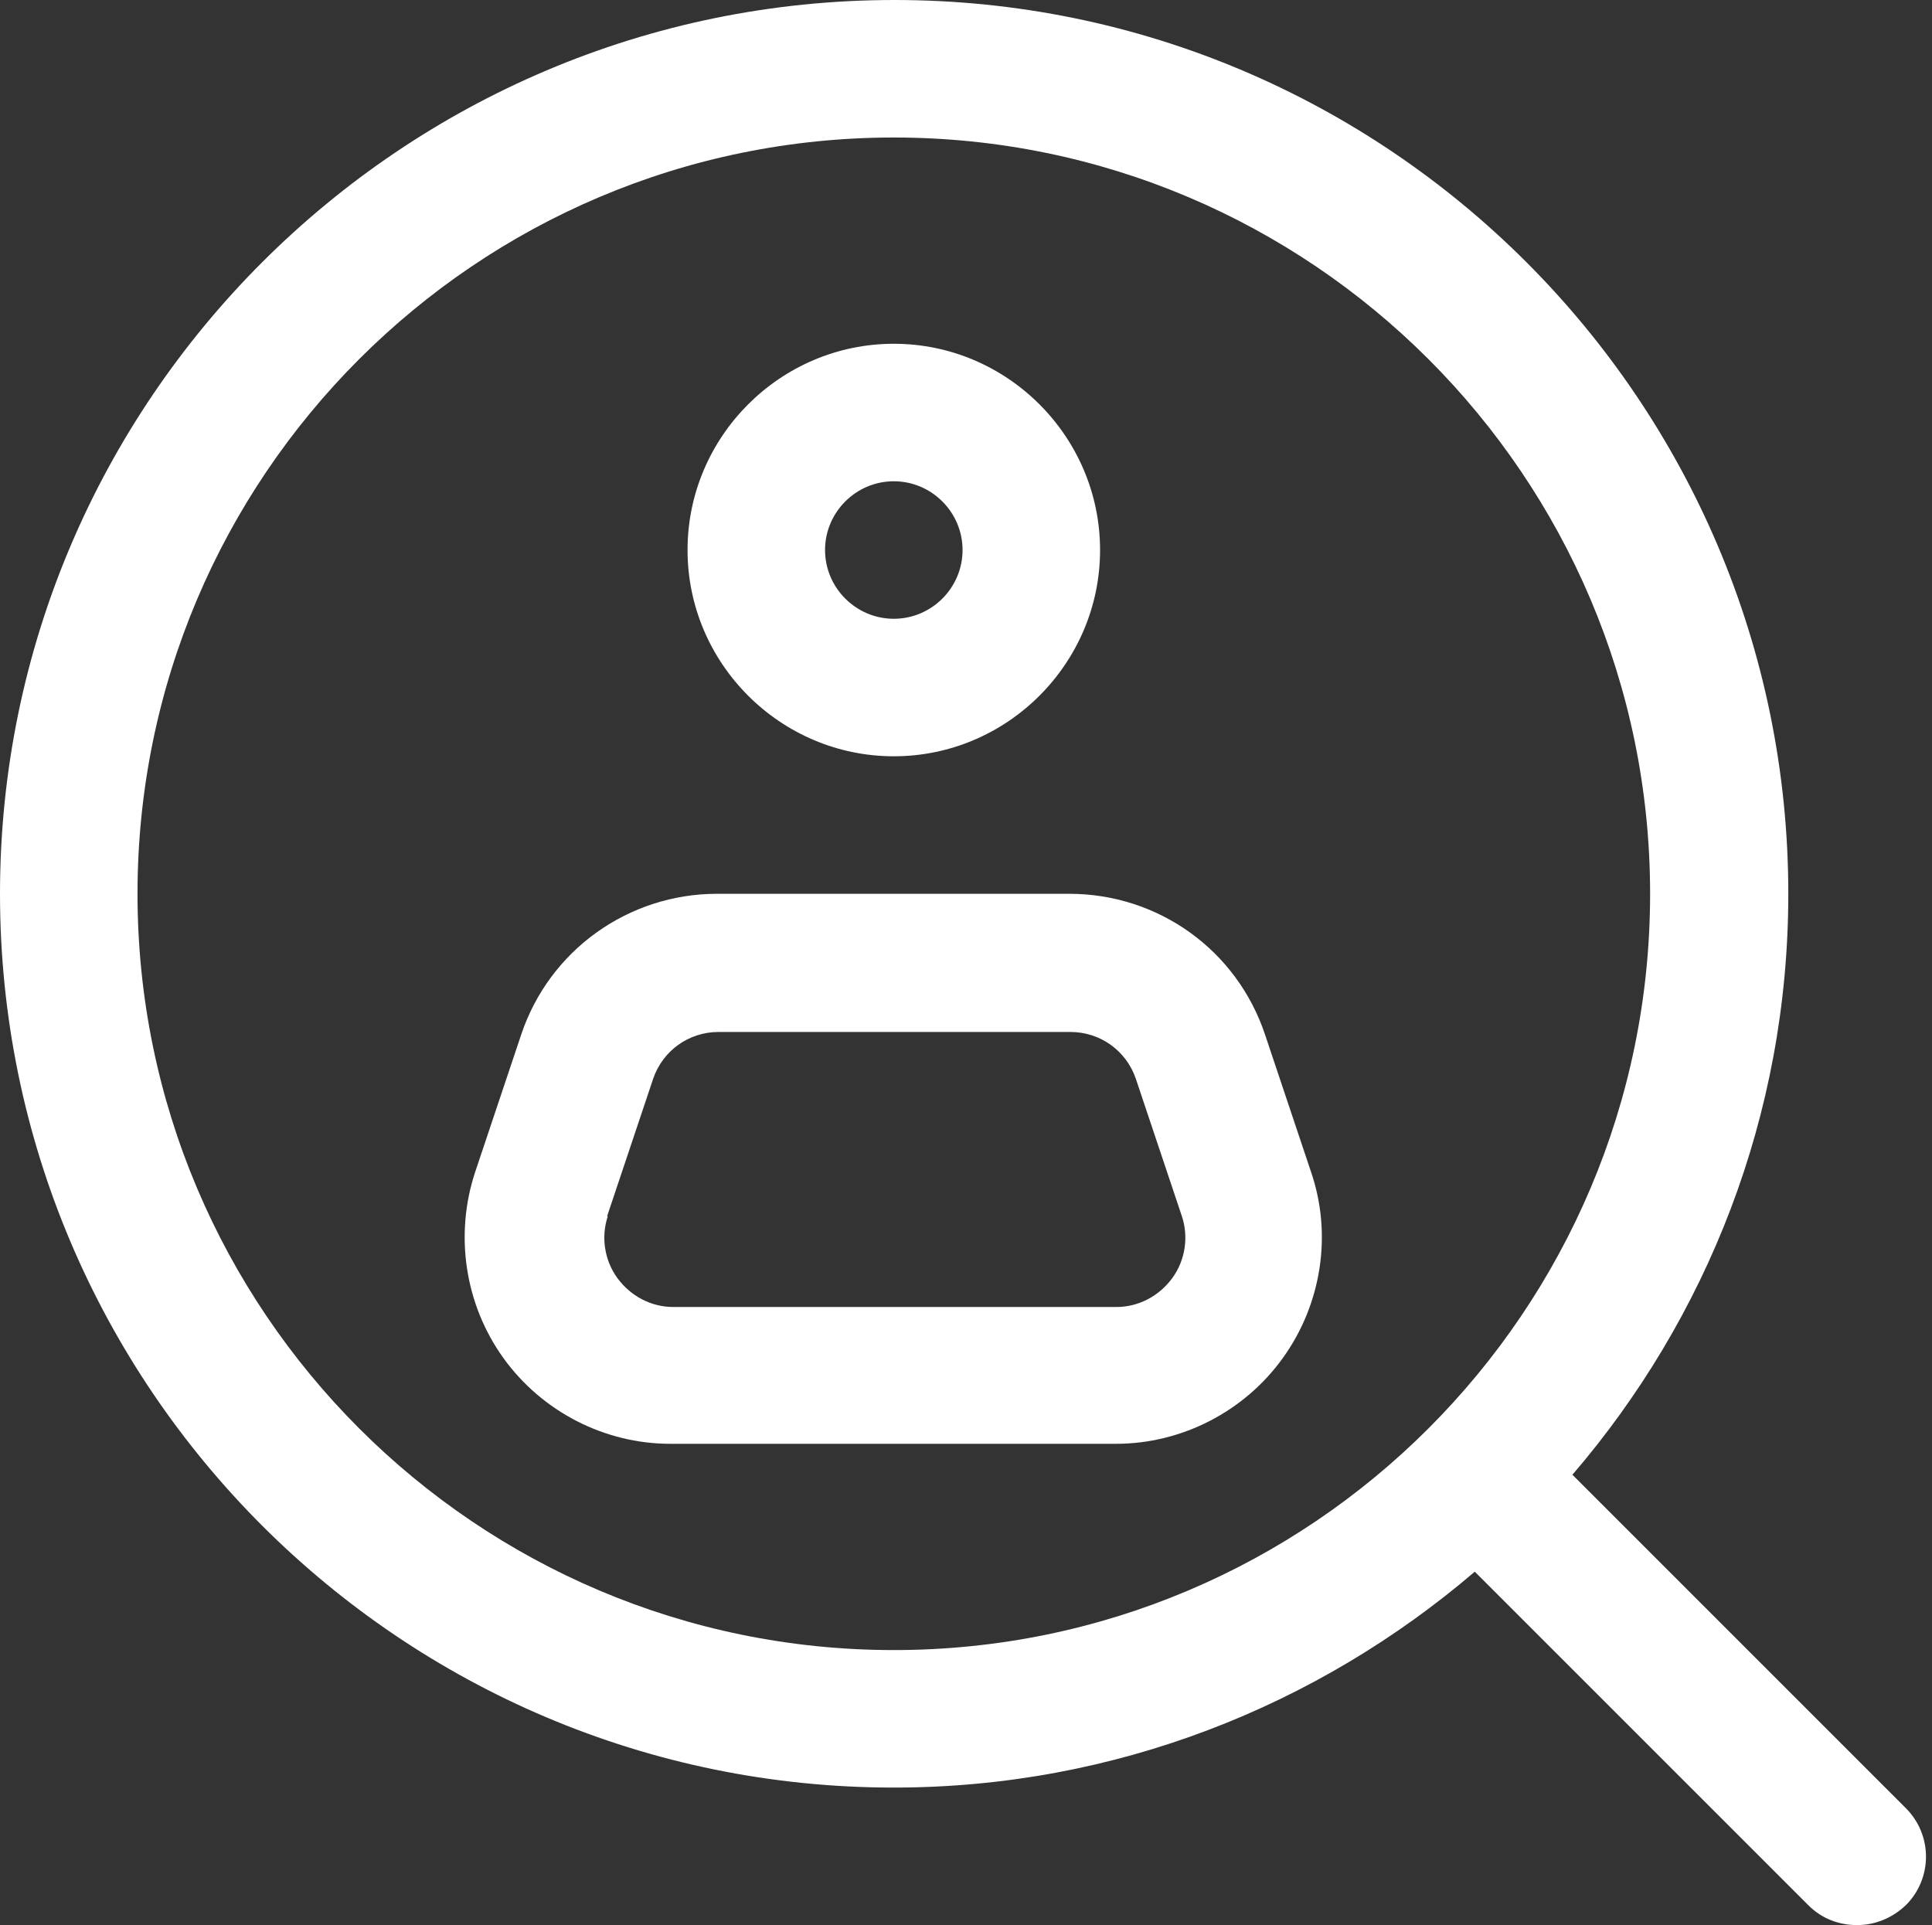
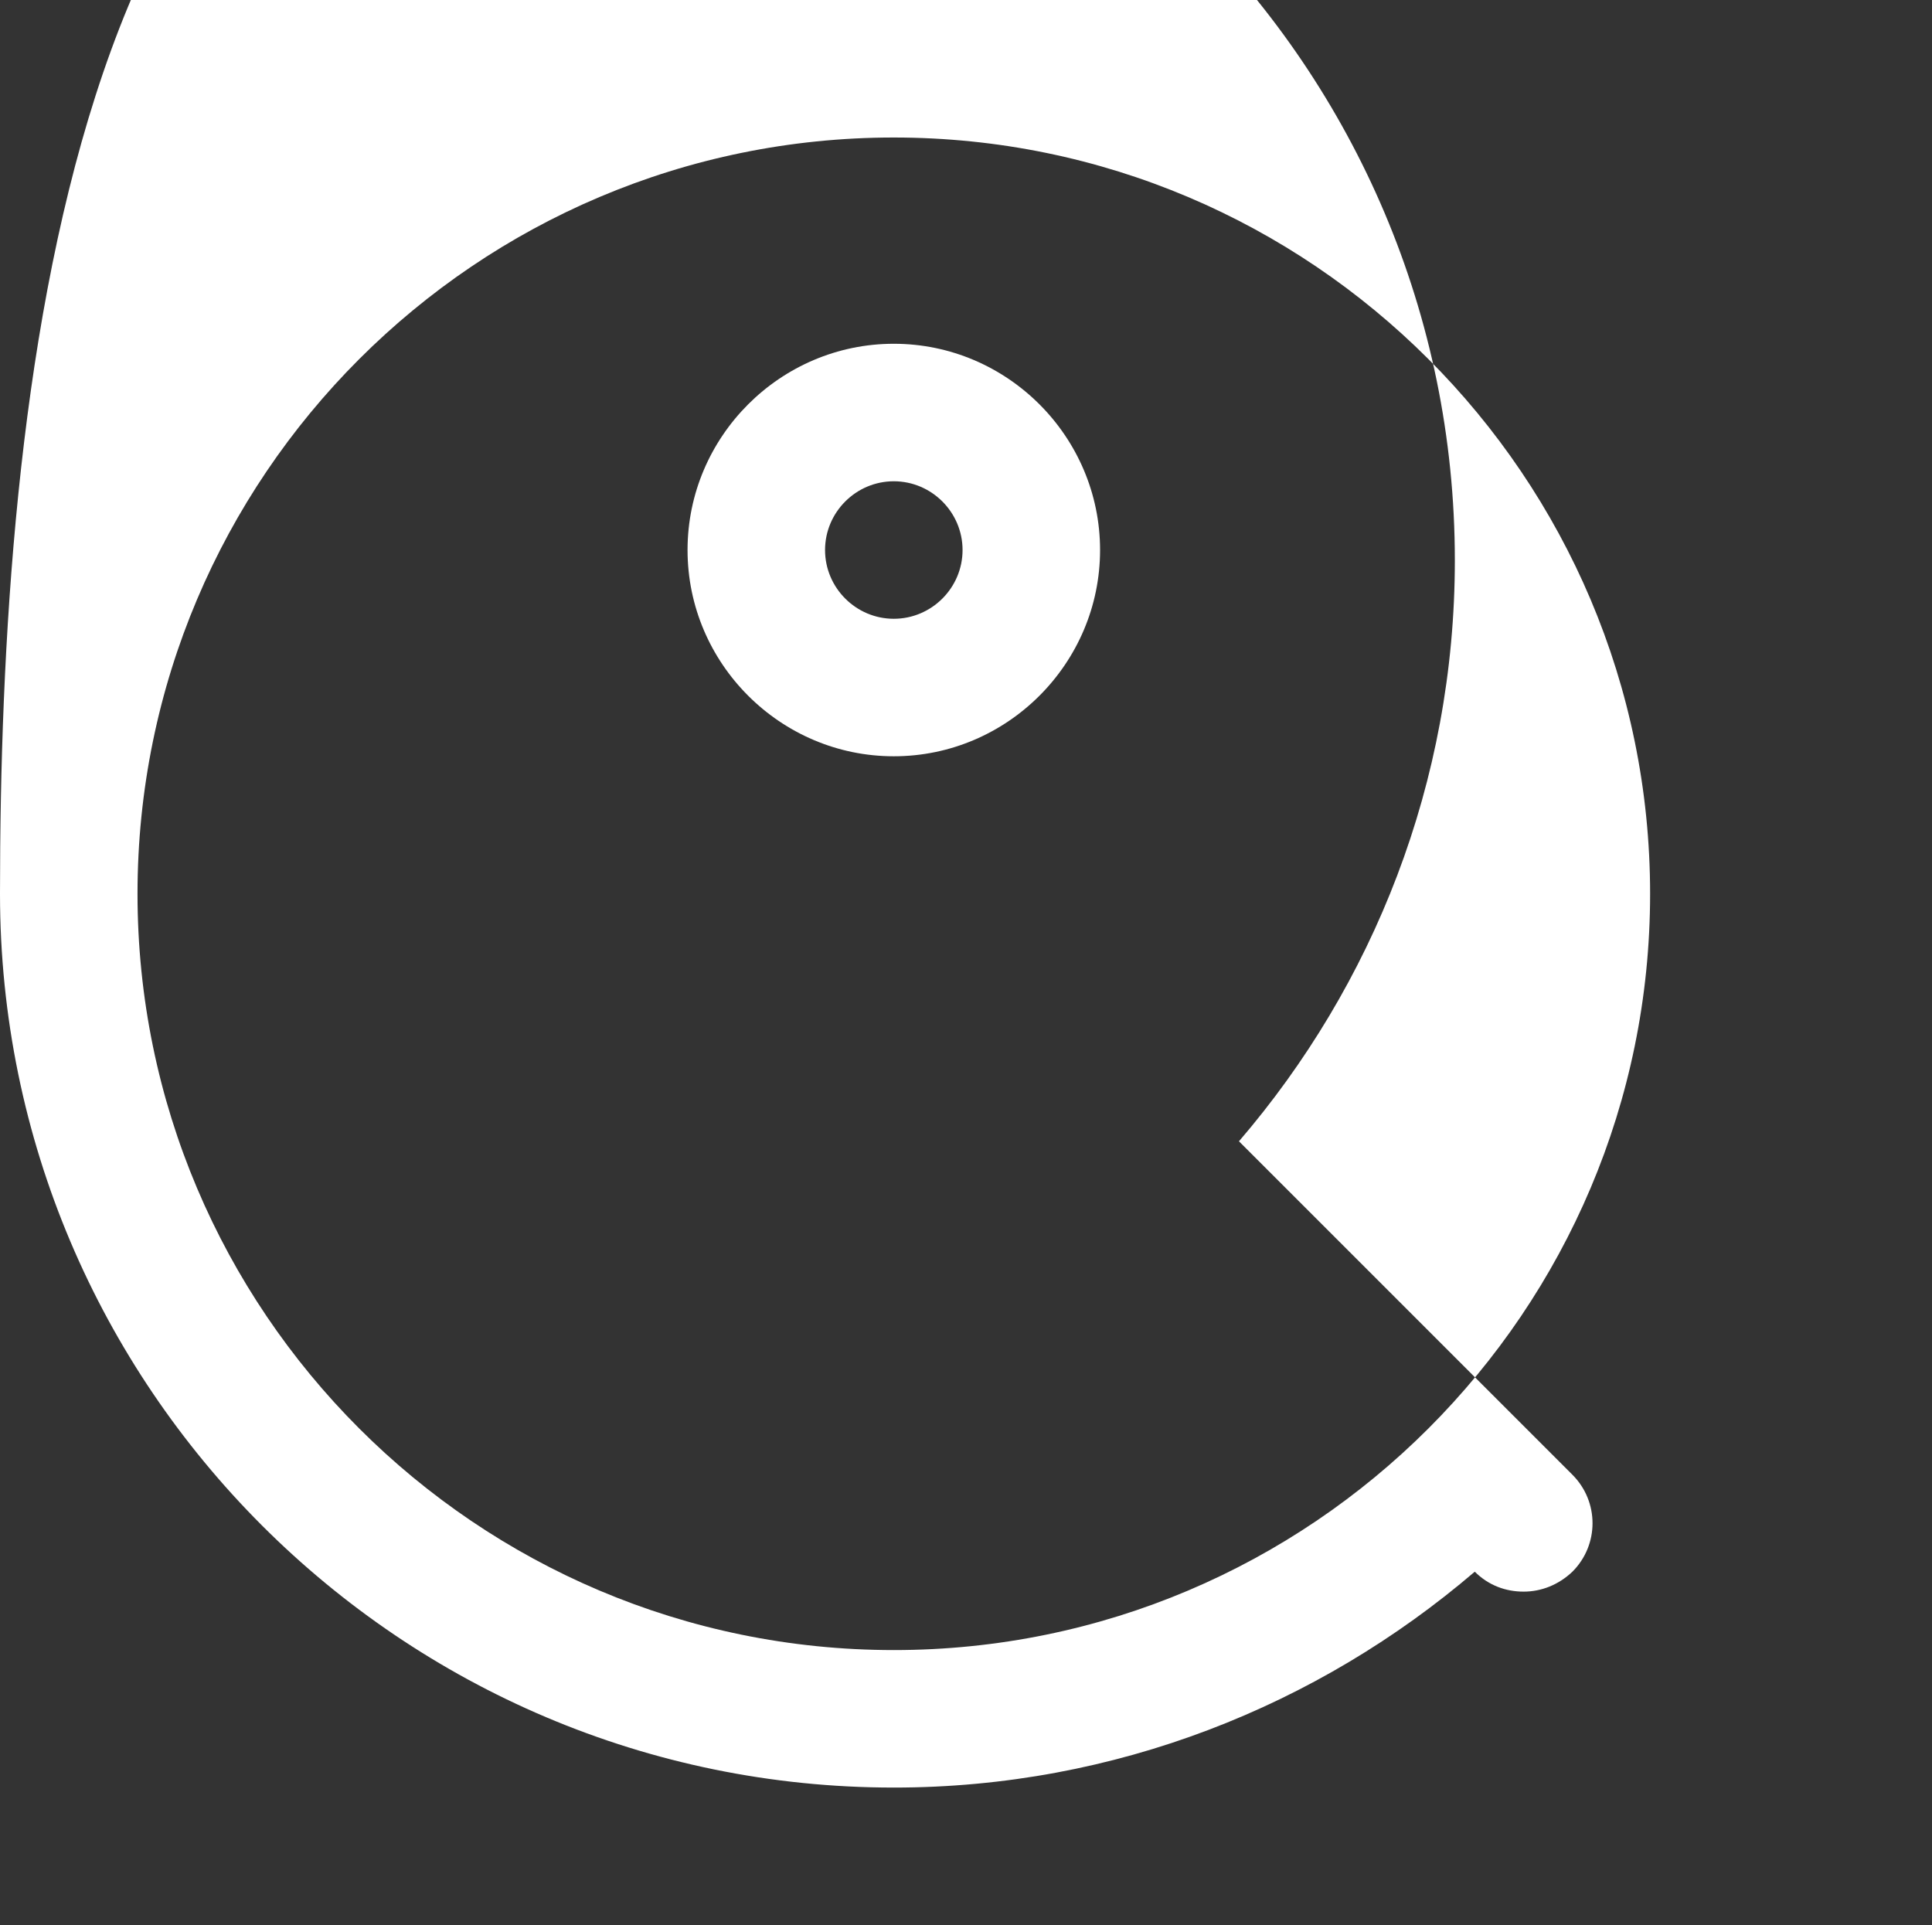
<svg xmlns="http://www.w3.org/2000/svg" fill="#ffffff" height="28" preserveAspectRatio="xMidYMid meet" version="1" viewBox="2.0 2.0 28.1 28.0" width="28.1" zoomAndPan="magnify">
  <rect x="2.0" y="2.0" width="28.1" height="28.0" fill="#333333" stroke="none" />
  <g id="change1_1">
-     <path d="M15,28c3.22,0,6.17-1.19,8.45-3.14l4.85,4.85c.2,.2,.45,.29,.71,.29s.51-.1,.71-.29c.39-.39,.39-1.02,0-1.41l-4.85-4.85c1.95-2.27,3.14-5.22,3.14-8.45,0-7.17-5.83-13-13-13S2,7.83,2,15s5.83,13,13,13Zm0-24c6.07,0,11,4.93,11,11s-4.93,11-11,11S4,21.07,4,15,8.93,4,15,4Z" />
+     <path d="M15,28c3.22,0,6.17-1.19,8.45-3.14c.2,.2,.45,.29,.71,.29s.51-.1,.71-.29c.39-.39,.39-1.02,0-1.41l-4.85-4.85c1.95-2.27,3.14-5.22,3.14-8.45,0-7.17-5.83-13-13-13S2,7.83,2,15s5.83,13,13,13Zm0-24c6.07,0,11,4.93,11,11s-4.93,11-11,11S4,21.07,4,15,8.93,4,15,4Z" />
  </g>
  <g id="change1_2">
    <path d="M15,13c1.65,0,3-1.35,3-3s-1.35-3-3-3-3,1.35-3,3,1.35,3,3,3Zm0-4c.55,0,1,.45,1,1s-.45,1-1,1-1-.45-1-1,.45-1,1-1Z" />
  </g>
  <g id="change1_3">
-     <path d="M11.78,23h6.45c.96,0,1.87-.47,2.43-1.25,.56-.78,.72-1.79,.41-2.7l-.67-2c-.41-1.23-1.55-2.05-2.85-2.05h-5.12c-1.29,0-2.44,.82-2.85,2.05l-.67,2c-.3,.91-.15,1.92,.41,2.7,.56,.78,1.47,1.25,2.43,1.25Zm-.95-3.31l.67-2c.14-.41,.52-.68,.95-.68h5.12c.43,0,.81,.27,.95,.68h0l.67,2c.1,.3,.05,.64-.14,.9-.19,.26-.49,.42-.81,.42h-6.45c-.32,0-.62-.16-.81-.42-.19-.26-.24-.6-.14-.9Z" />
-   </g>
+     </g>
</svg>